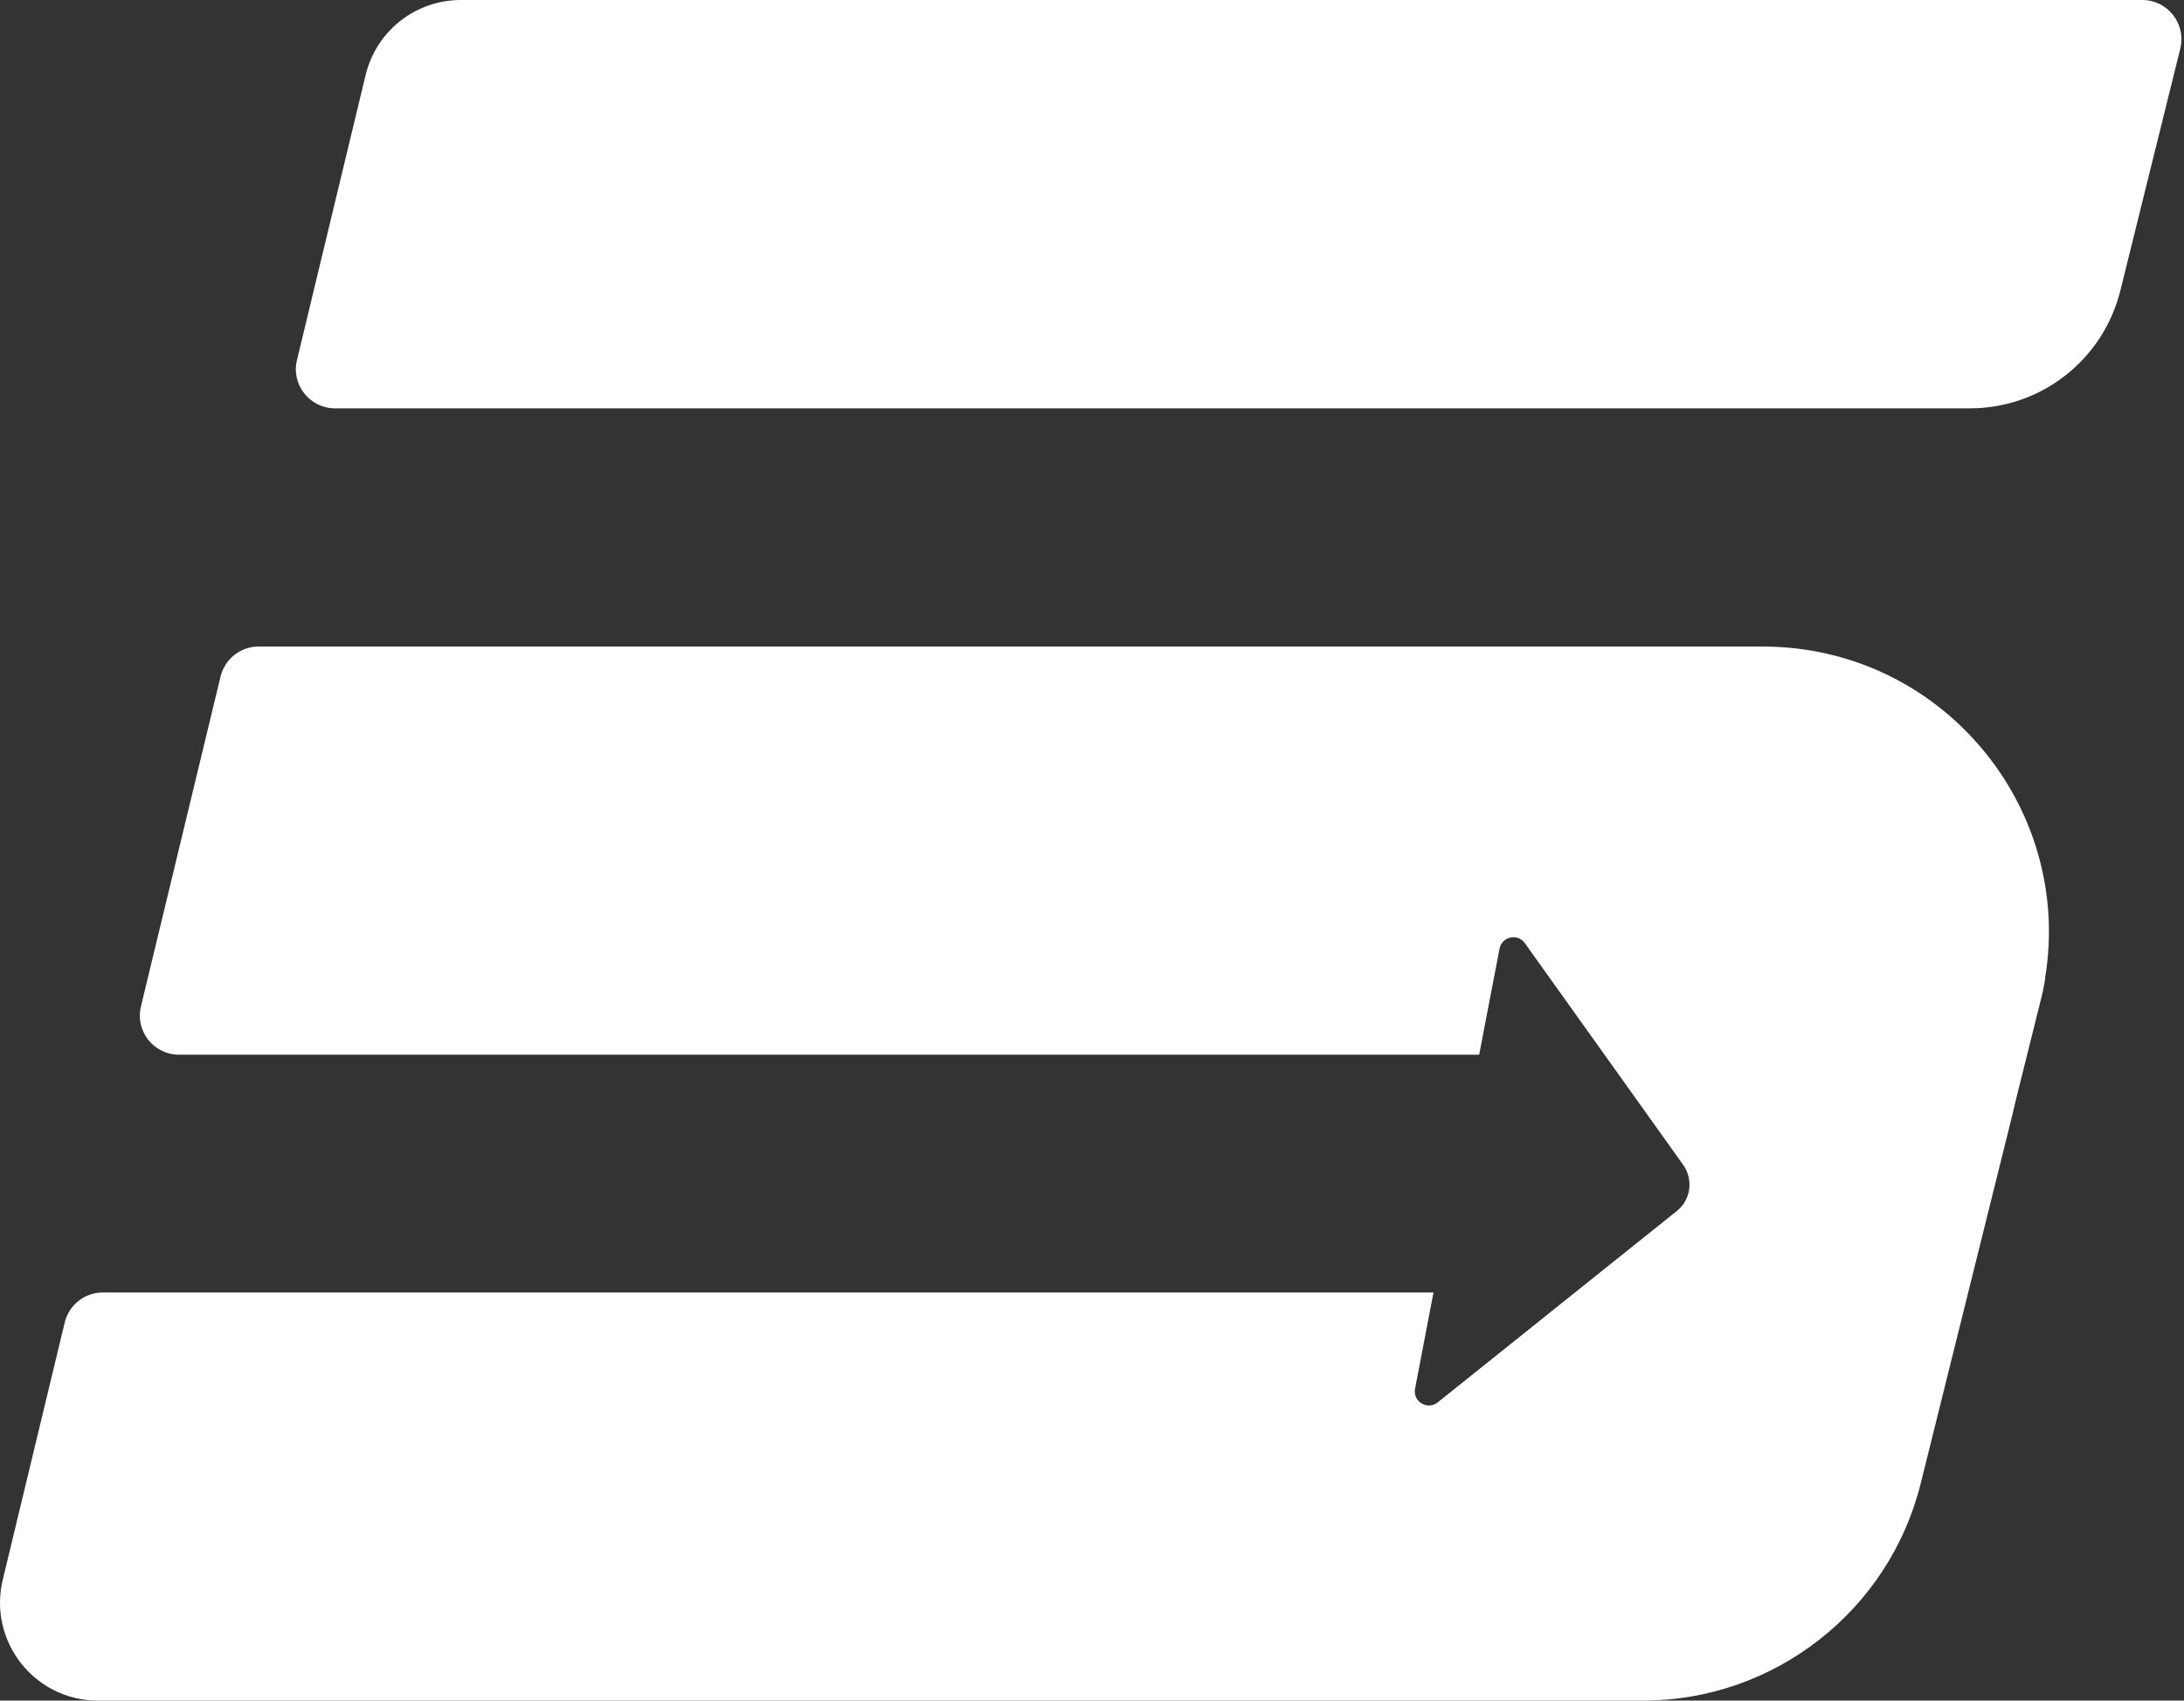
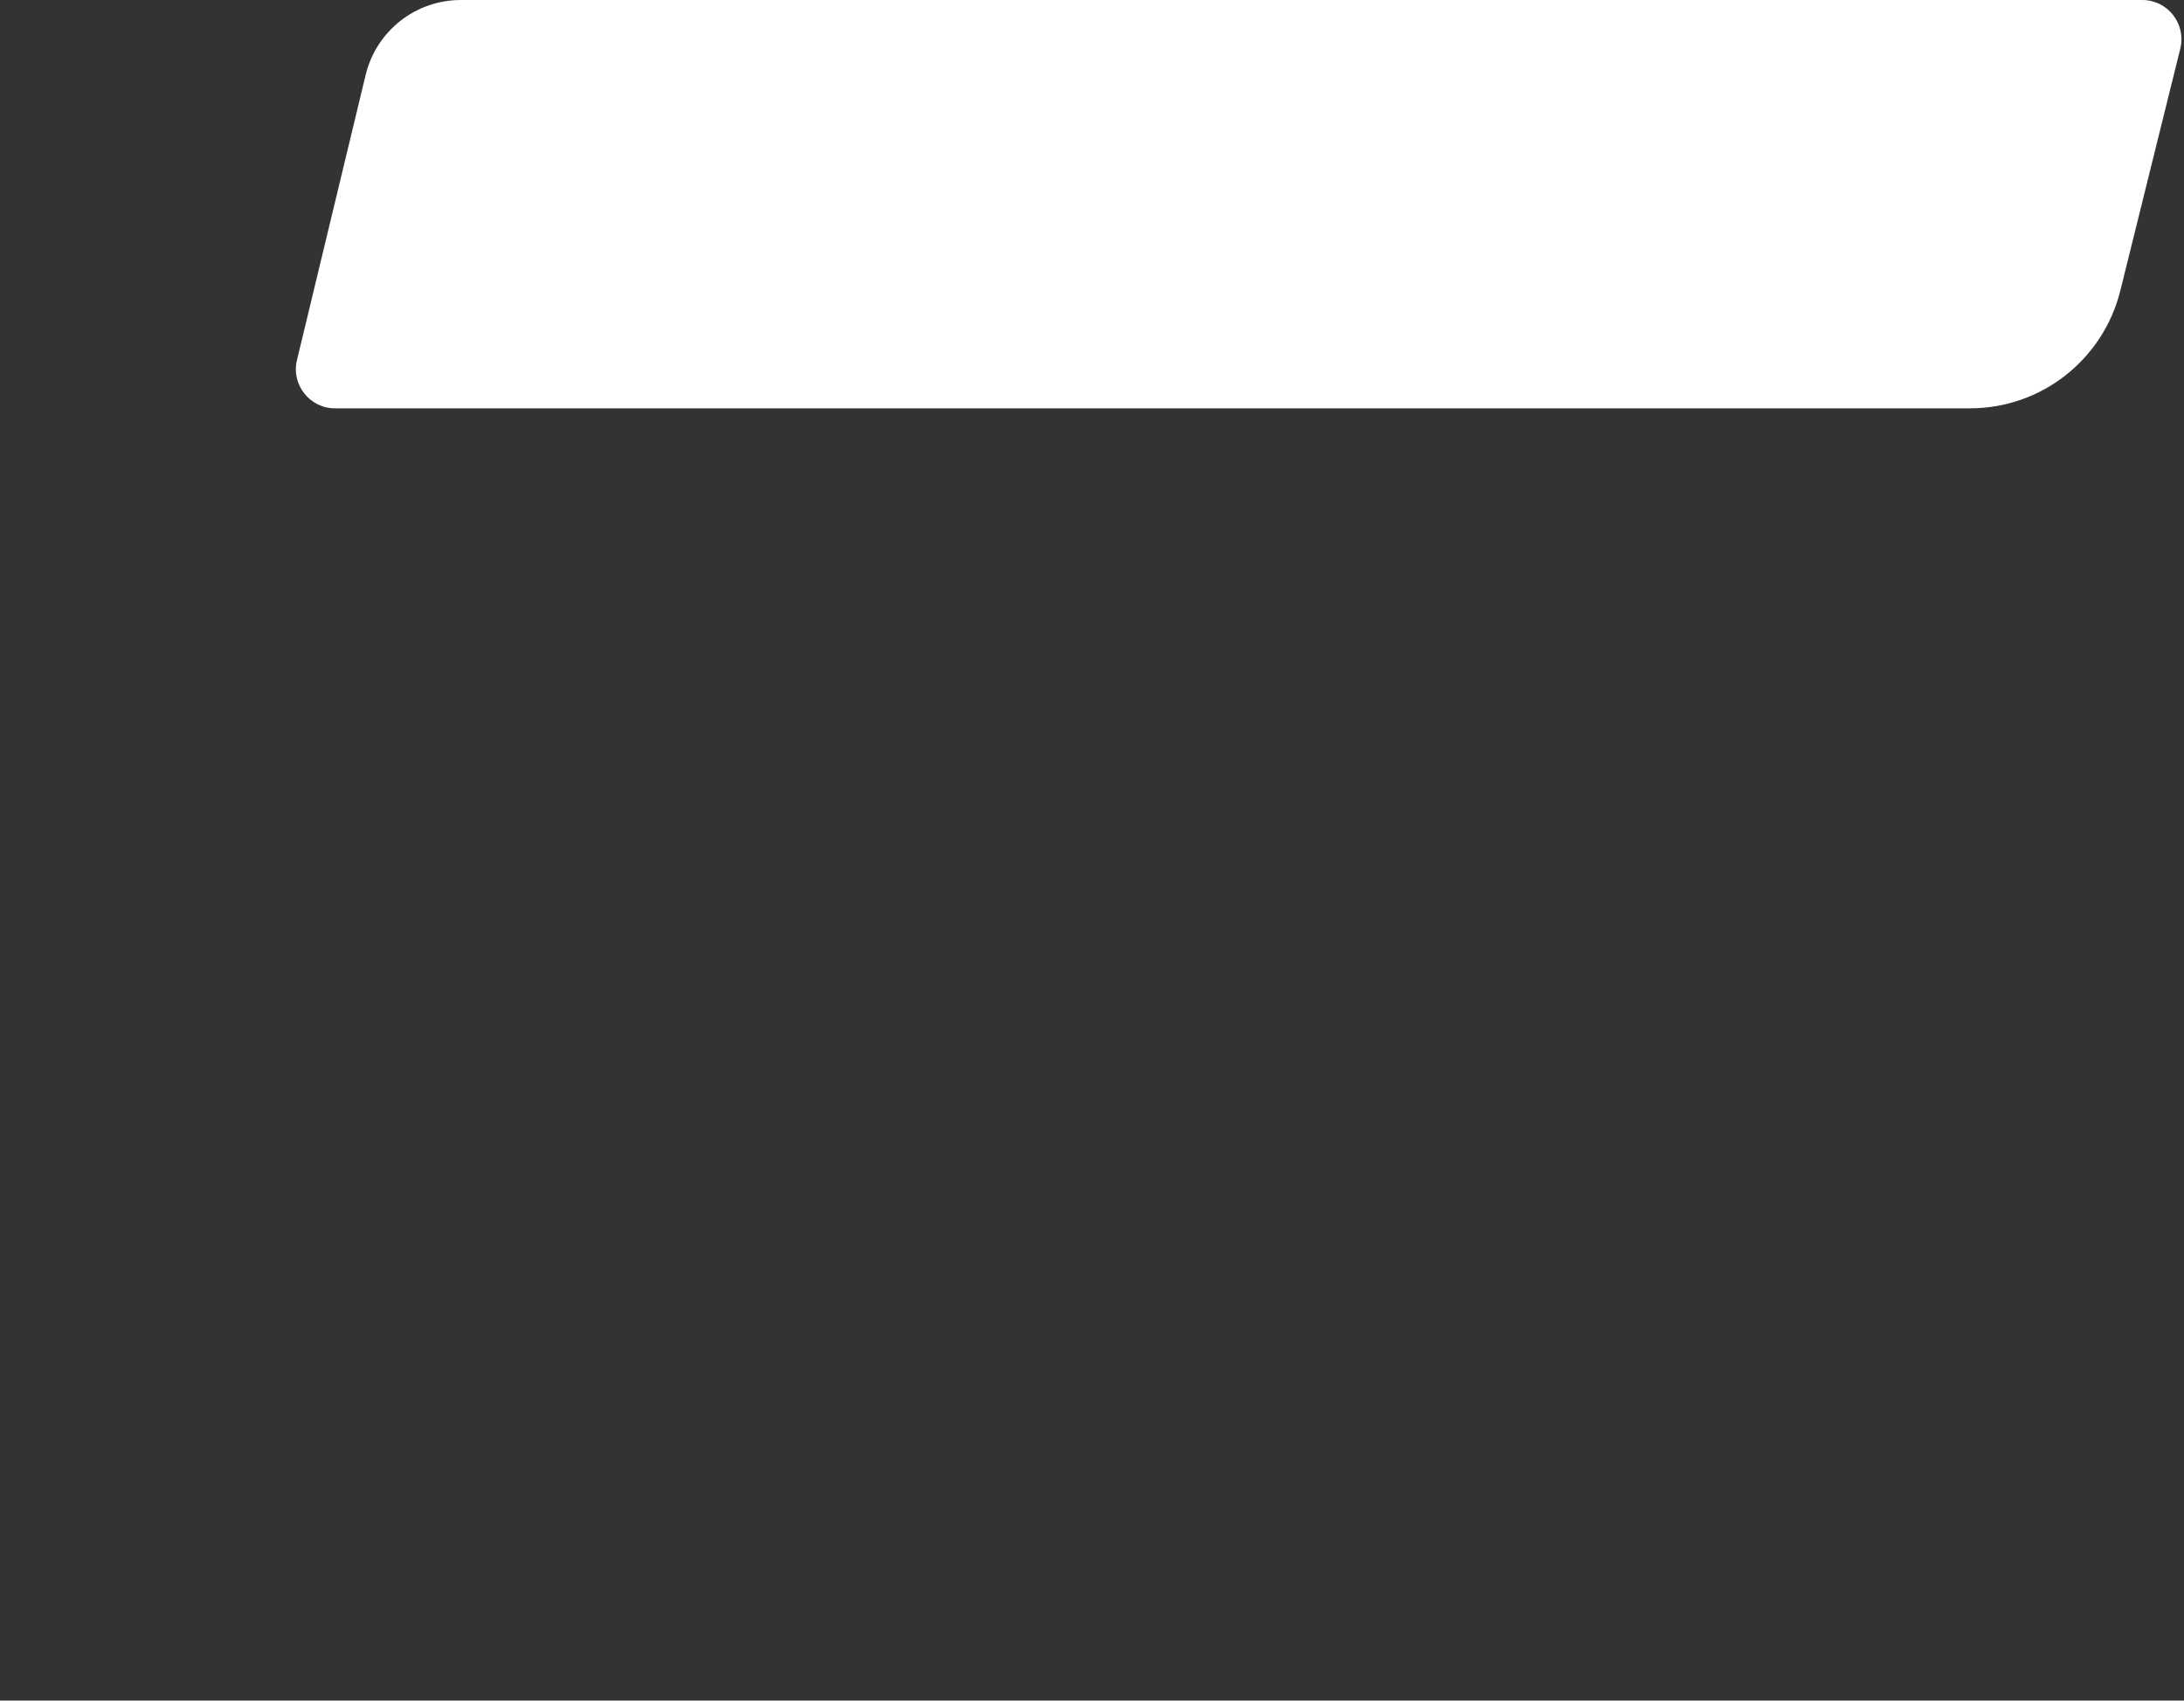
<svg xmlns="http://www.w3.org/2000/svg" width="262" height="204" viewBox="0 0 262 204" fill="none">
  <rect x="0" y="0" width="262" height="204" fill="#333333" stroke="none" />
  <path d="M256.994 0C260.051 0 262.285 2.869 261.556 5.832L254.36 34.874C252.291 43.152 244.884 48.983 236.325 48.983H40.192C37.158 48.983 34.901 46.138 35.63 43.175L43.86 9.007C45.13 3.716 49.856 0 55.288 0H256.994Z" fill="white" />
-   <path d="M245.354 117.344C245.213 118.262 245.025 119.179 244.79 120.072L241.85 131.854L241.451 133.57L230.422 177.921C226.637 193.207 212.857 204 197.079 204H11.763C4.144 204 -1.452 196.875 0.335 189.491L7.765 158.638C8.282 156.522 10.164 155.04 12.327 155.04H171.966L169.755 166.587C169.45 168.115 171.237 169.197 172.459 168.233L201.17 145.258C202.84 143.917 203.169 141.495 201.923 139.732L182.923 113.135C182.077 111.936 180.172 112.336 179.89 113.794L177.445 126.516H21.474C18.441 126.516 16.183 123.67 16.912 120.707L26.459 81.154C26.976 79.037 28.858 77.556 31.021 77.556H211.446C232.821 77.556 248.763 96.721 245.33 117.344H245.354Z" fill="white" />
</svg>